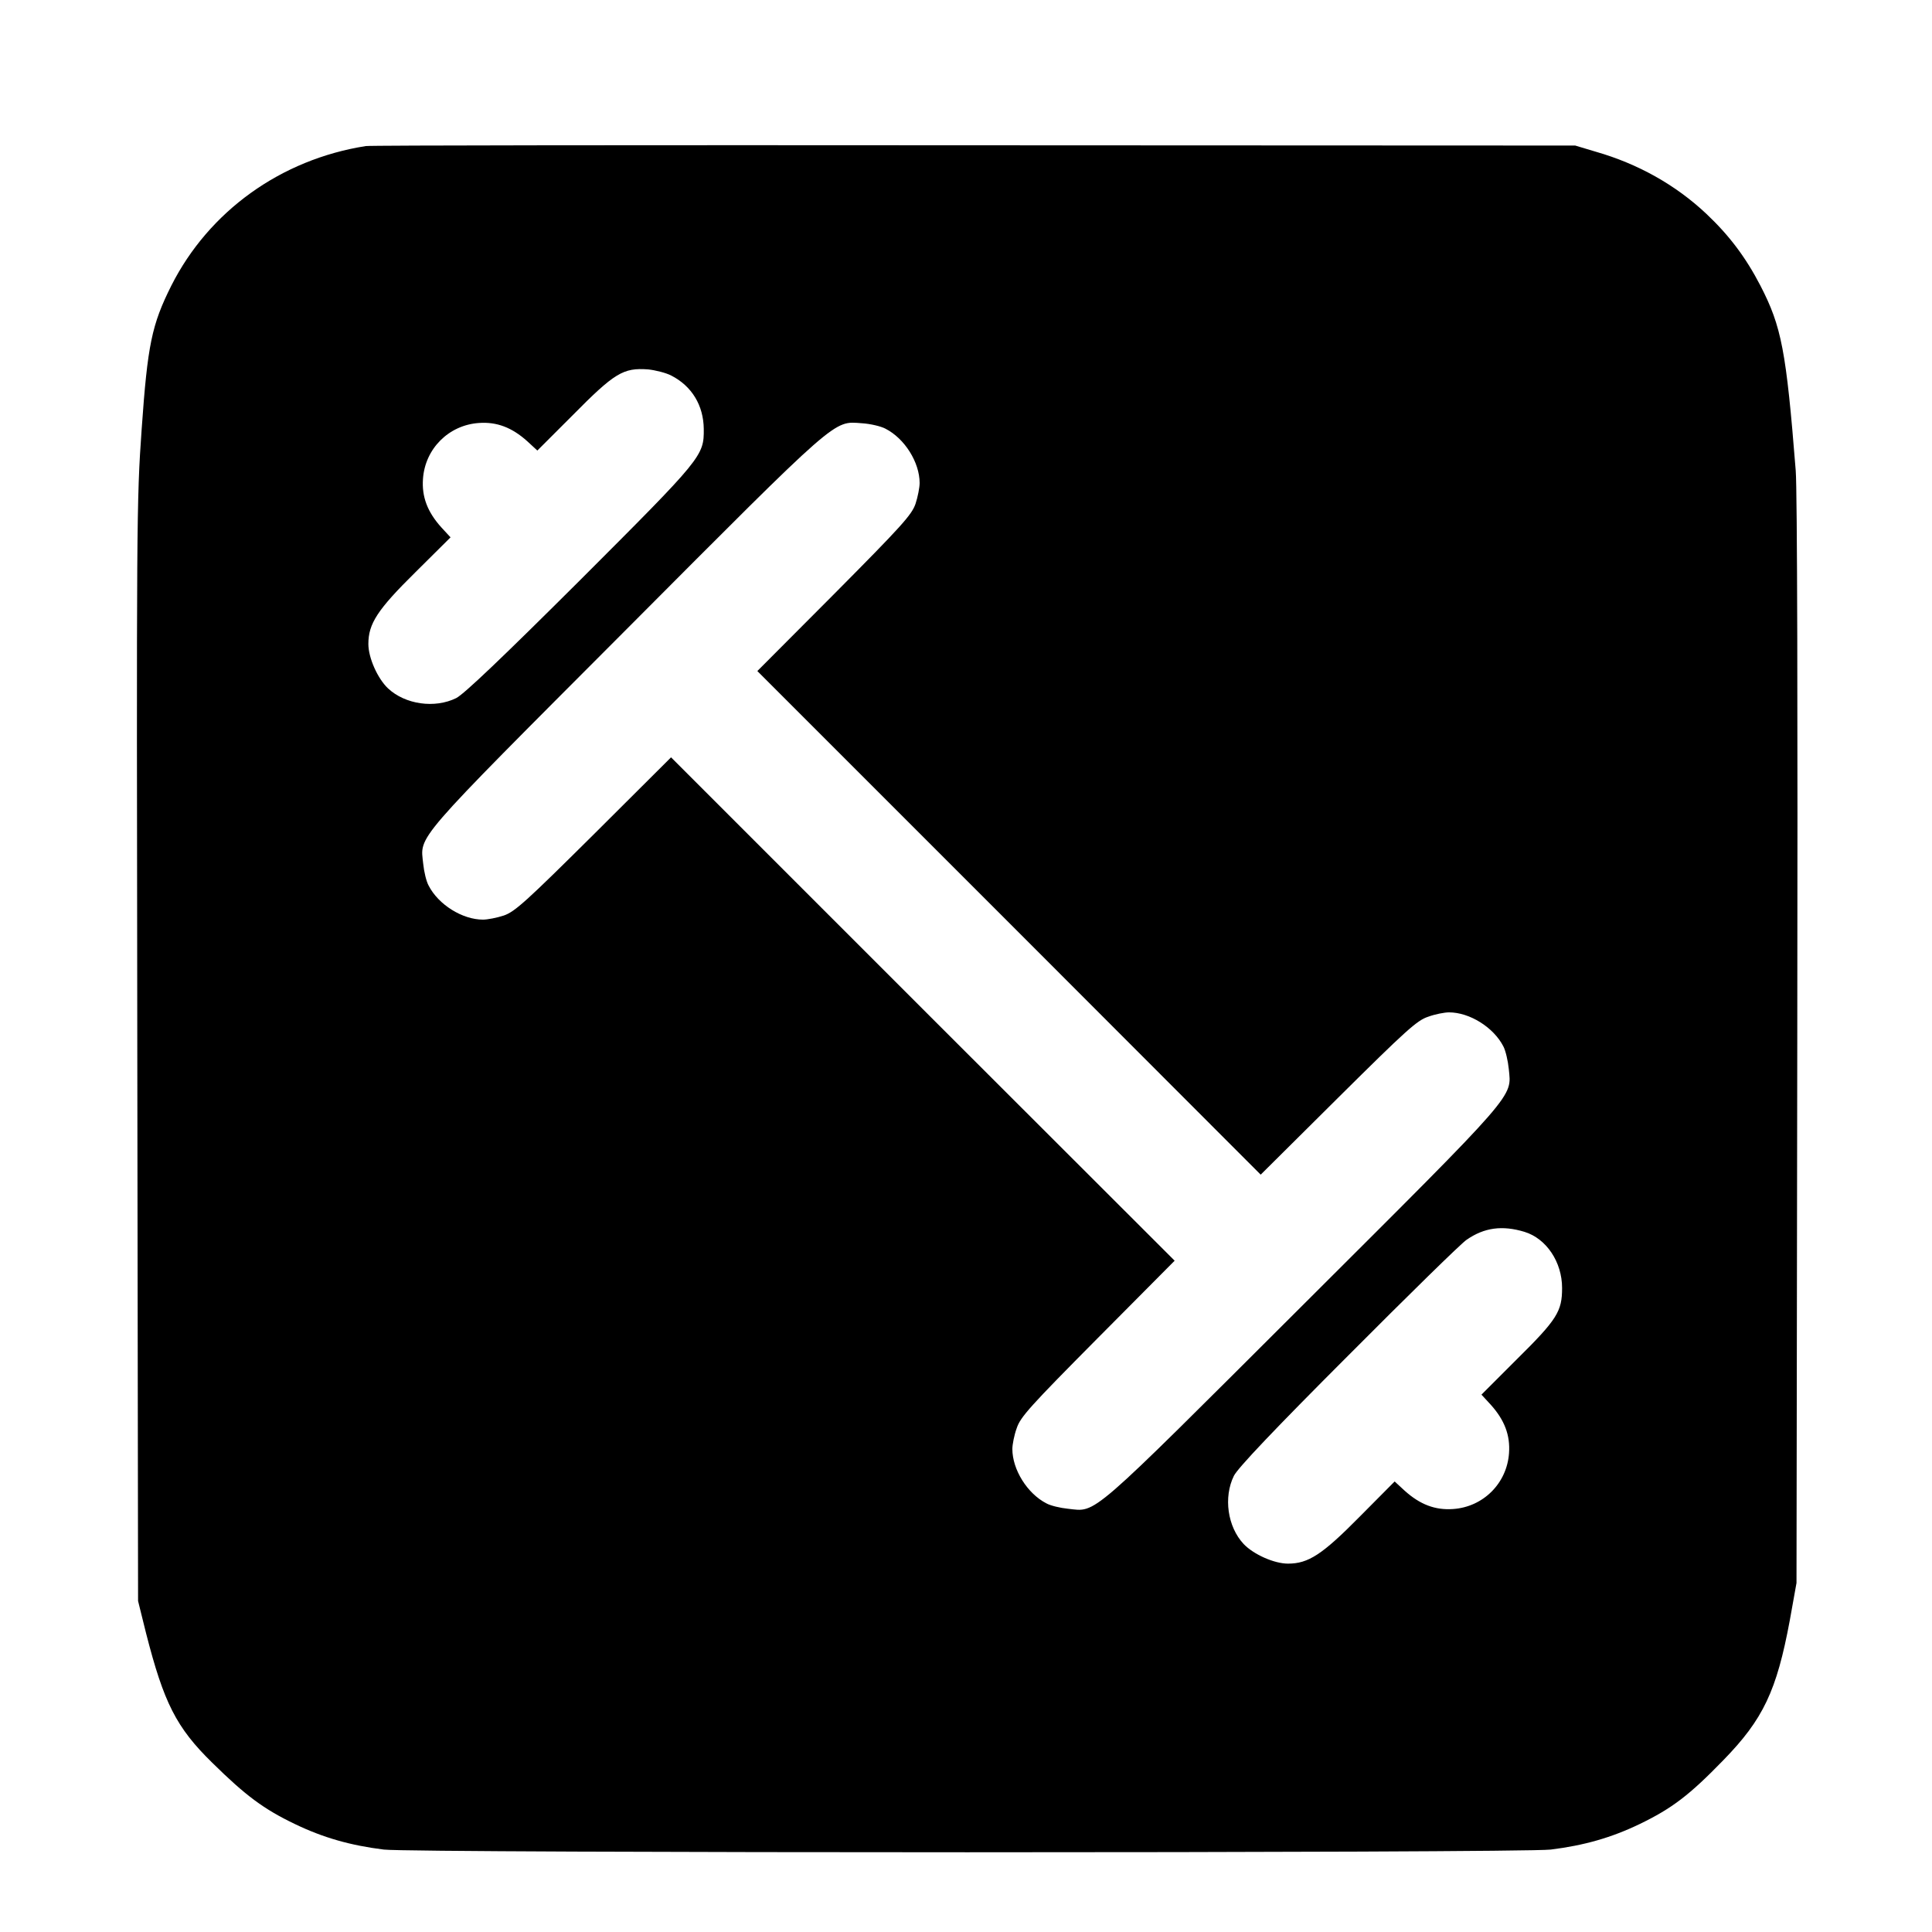
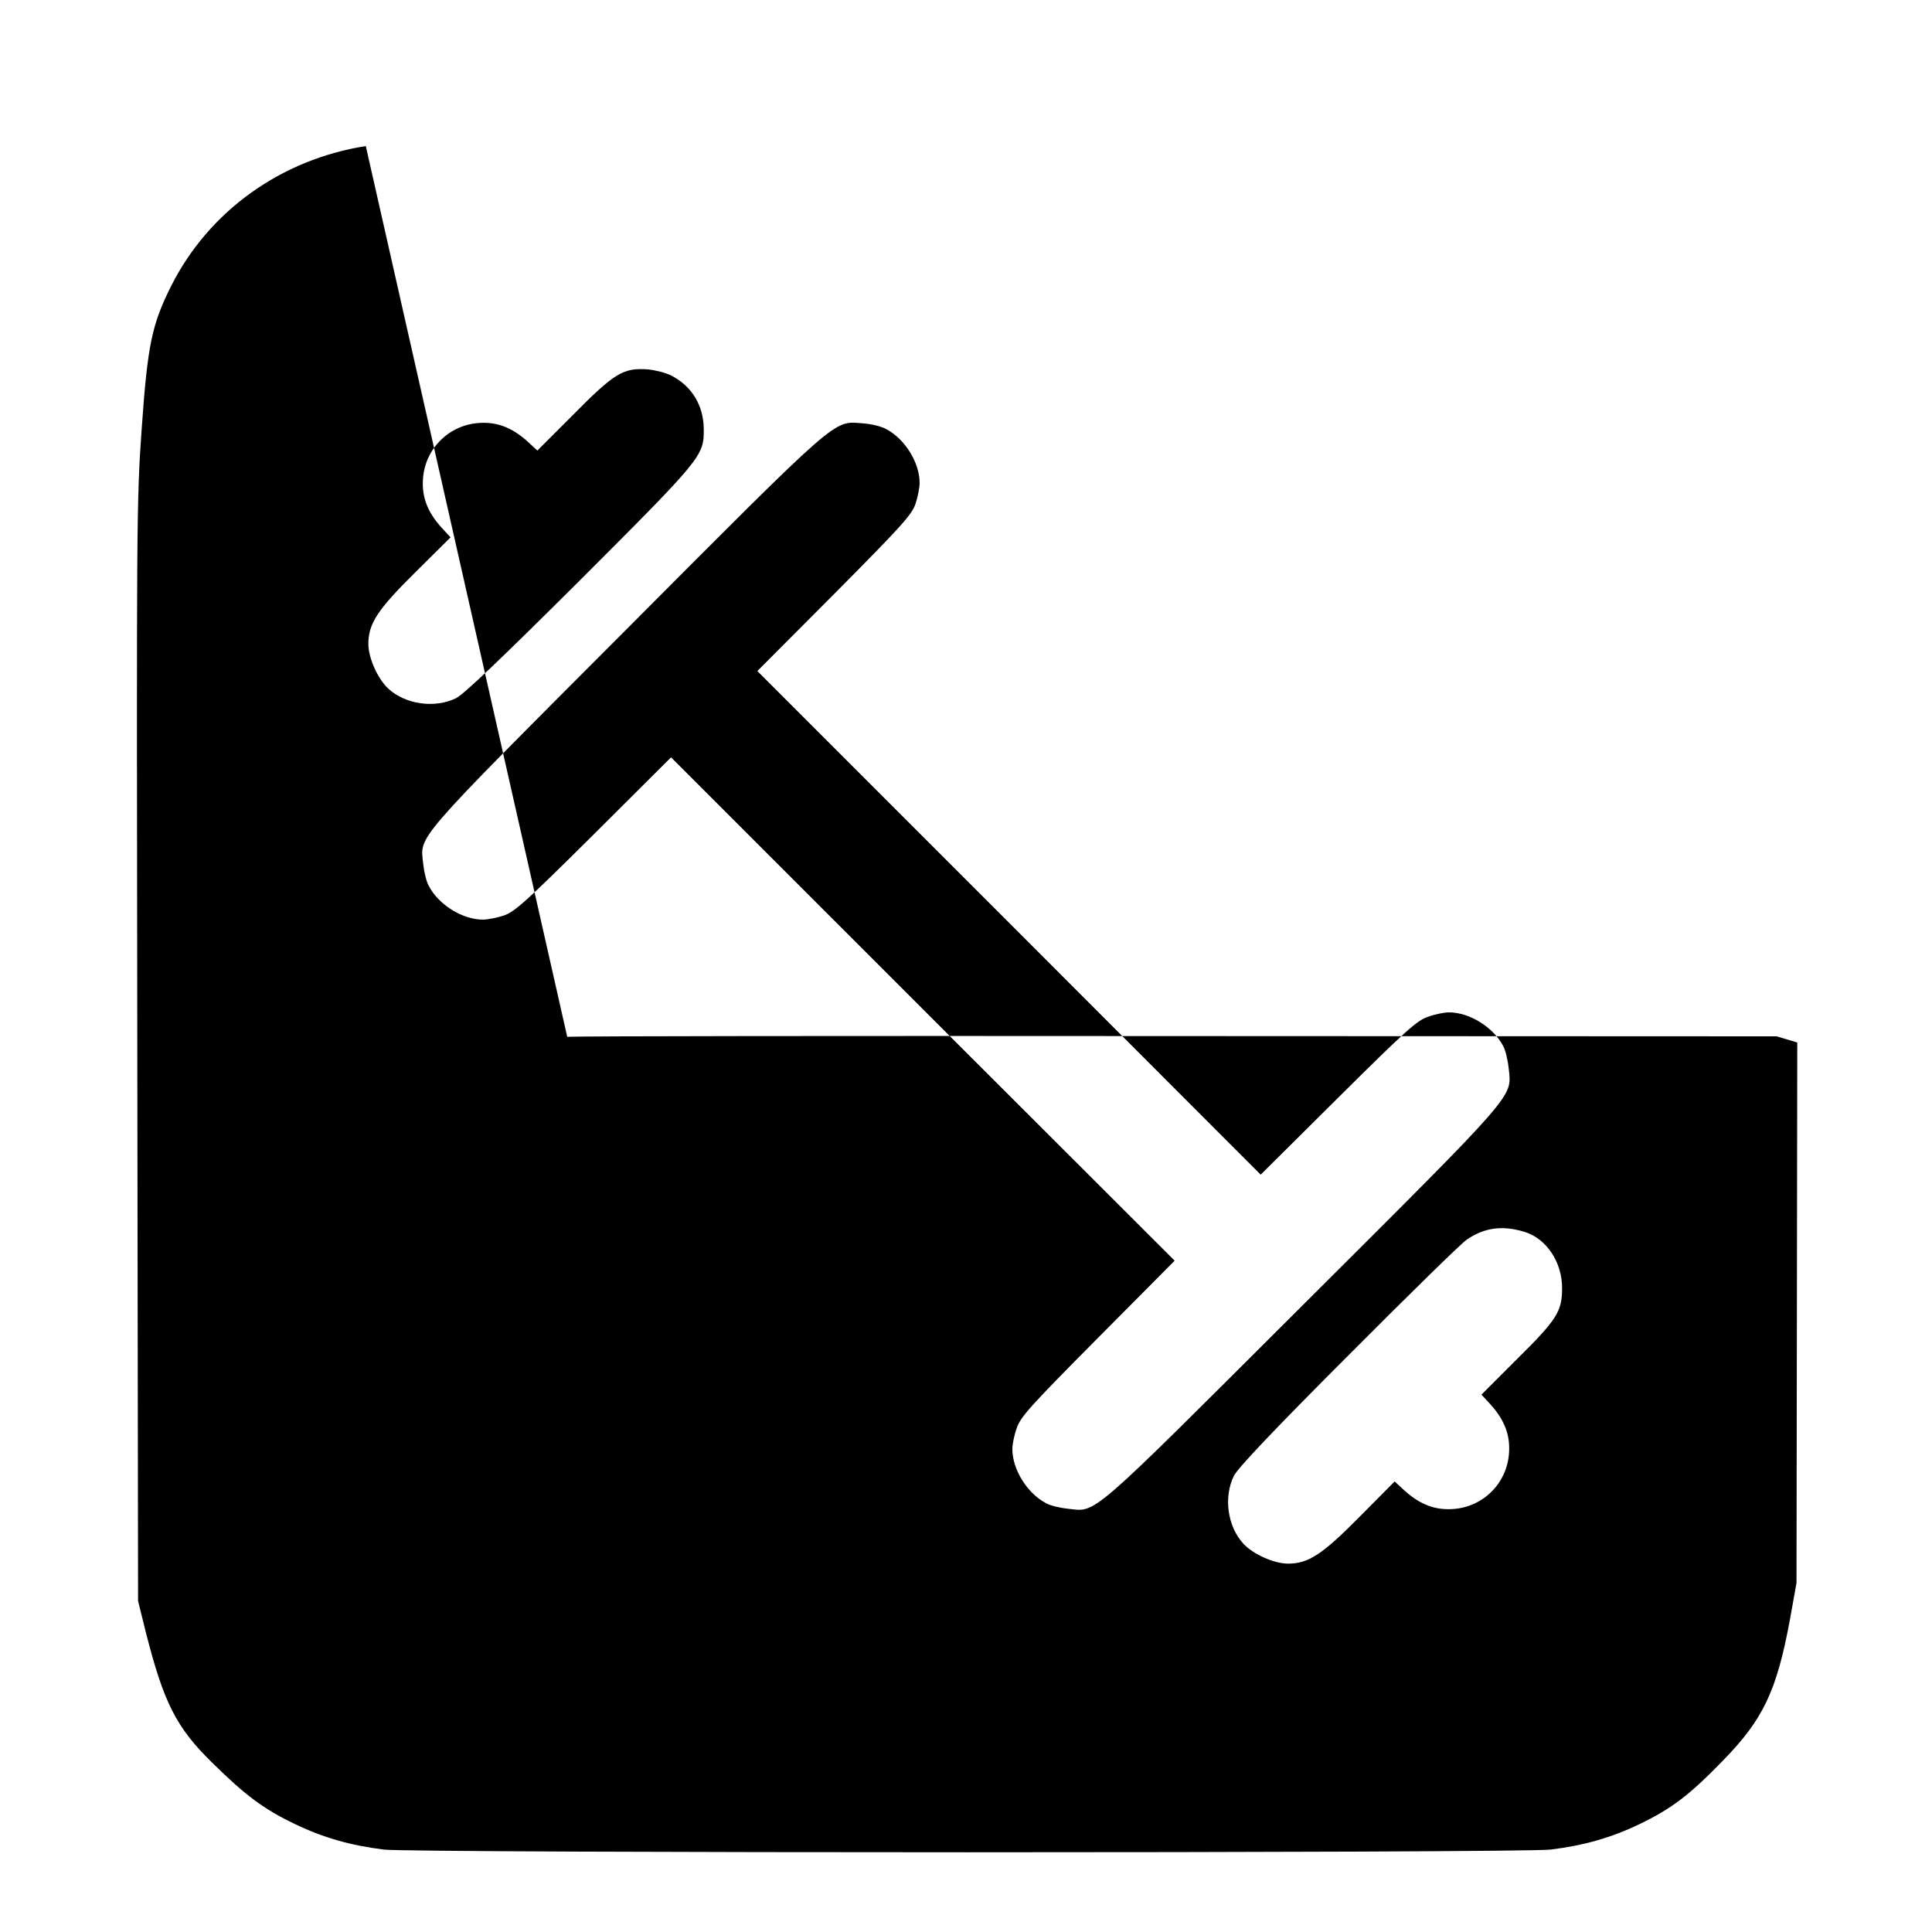
<svg xmlns="http://www.w3.org/2000/svg" version="1.0" width="750pt" height="750pt" viewBox="0 0 750 750" preserveAspectRatio="xMidYMid meet">
  <g transform="translate(0,750) scale(0.1,-0.1)" fill="#000000" stroke="none">
-     <path d="M1420 6933 c-330 -52 -609 -253 -755 -542 -76 -152 -92 -229 -115 -556 -20 -280 -20 -362 -17 -2420 l3 -2130 31 -125 c69 -270 117 -366 257 -503 130 -128 200 -180 321 -238 110 -53 216 -83 345 -99 117 -14 4413 -14 4530 0 129 16 235 46 345 99 126 61 193 112 325 248 155 159 207 269 258 543 l26 145 3 2098 c2 1296 0 2145 -6 2220 -37 466 -55 559 -137 718 -57 110 -121 195 -210 279 -119 112 -265 194 -429 241 l-80 24 -2335 1 c-1284 1 -2346 0 -2360 -3z m1186 -891 c80 -41 125 -116 126 -207 1 -105 -5 -112 -480 -587 -299 -298 -451 -443 -481 -458 -83 -41 -198 -25 -265 38 -40 38 -76 118 -76 172 0 79 35 133 183 279 l136 135 -36 39 c-54 60 -76 119 -71 188 8 117 100 209 217 217 69 5 128 -17 188 -71 l39 -36 135 135 c165 167 198 187 295 180 28 -3 69 -13 90 -24z m831 -206 c75 -38 133 -131 133 -211 0 -17 -7 -54 -16 -81 -15 -43 -53 -85 -315 -349 l-299 -300 977 -977 977 -978 301 299 c264 262 306 300 349 314 27 10 64 17 81 17 80 0 173 -58 211 -132 9 -17 18 -57 21 -87 11 -113 41 -79 -800 -918 -840 -838 -798 -802 -911 -790 -30 3 -68 12 -84 21 -74 38 -132 131 -132 211 0 17 7 54 17 81 14 43 52 85 314 349 l299 301 -978 977 -977 977 -300 -299 c-264 -262 -306 -300 -349 -315 -27 -9 -64 -16 -81 -16 -80 0 -173 58 -211 132 -9 16 -18 54 -21 84 -12 113 -48 72 786 908 832 835 805 811 916 803 34 -2 75 -12 92 -21z m2481 -3118 c85 -26 146 -117 146 -218 0 -91 -19 -122 -178 -279 l-135 -135 36 -39 c54 -60 76 -119 71 -188 -8 -117 -100 -209 -217 -217 -69 -5 -128 17 -188 71 l-39 36 -135 -136 c-146 -148 -200 -183 -279 -183 -54 0 -134 36 -172 76 -63 67 -79 182 -38 265 15 30 158 181 444 467 231 232 438 435 459 449 69 48 139 57 225 31z" />
+     <path d="M1420 6933 c-330 -52 -609 -253 -755 -542 -76 -152 -92 -229 -115 -556 -20 -280 -20 -362 -17 -2420 l3 -2130 31 -125 c69 -270 117 -366 257 -503 130 -128 200 -180 321 -238 110 -53 216 -83 345 -99 117 -14 4413 -14 4530 0 129 16 235 46 345 99 126 61 193 112 325 248 155 159 207 269 258 543 l26 145 3 2098 l-80 24 -2335 1 c-1284 1 -2346 0 -2360 -3z m1186 -891 c80 -41 125 -116 126 -207 1 -105 -5 -112 -480 -587 -299 -298 -451 -443 -481 -458 -83 -41 -198 -25 -265 38 -40 38 -76 118 -76 172 0 79 35 133 183 279 l136 135 -36 39 c-54 60 -76 119 -71 188 8 117 100 209 217 217 69 5 128 -17 188 -71 l39 -36 135 135 c165 167 198 187 295 180 28 -3 69 -13 90 -24z m831 -206 c75 -38 133 -131 133 -211 0 -17 -7 -54 -16 -81 -15 -43 -53 -85 -315 -349 l-299 -300 977 -977 977 -978 301 299 c264 262 306 300 349 314 27 10 64 17 81 17 80 0 173 -58 211 -132 9 -17 18 -57 21 -87 11 -113 41 -79 -800 -918 -840 -838 -798 -802 -911 -790 -30 3 -68 12 -84 21 -74 38 -132 131 -132 211 0 17 7 54 17 81 14 43 52 85 314 349 l299 301 -978 977 -977 977 -300 -299 c-264 -262 -306 -300 -349 -315 -27 -9 -64 -16 -81 -16 -80 0 -173 58 -211 132 -9 16 -18 54 -21 84 -12 113 -48 72 786 908 832 835 805 811 916 803 34 -2 75 -12 92 -21z m2481 -3118 c85 -26 146 -117 146 -218 0 -91 -19 -122 -178 -279 l-135 -135 36 -39 c54 -60 76 -119 71 -188 -8 -117 -100 -209 -217 -217 -69 -5 -128 17 -188 71 l-39 36 -135 -136 c-146 -148 -200 -183 -279 -183 -54 0 -134 36 -172 76 -63 67 -79 182 -38 265 15 30 158 181 444 467 231 232 438 435 459 449 69 48 139 57 225 31z" />
  </g>
</svg>